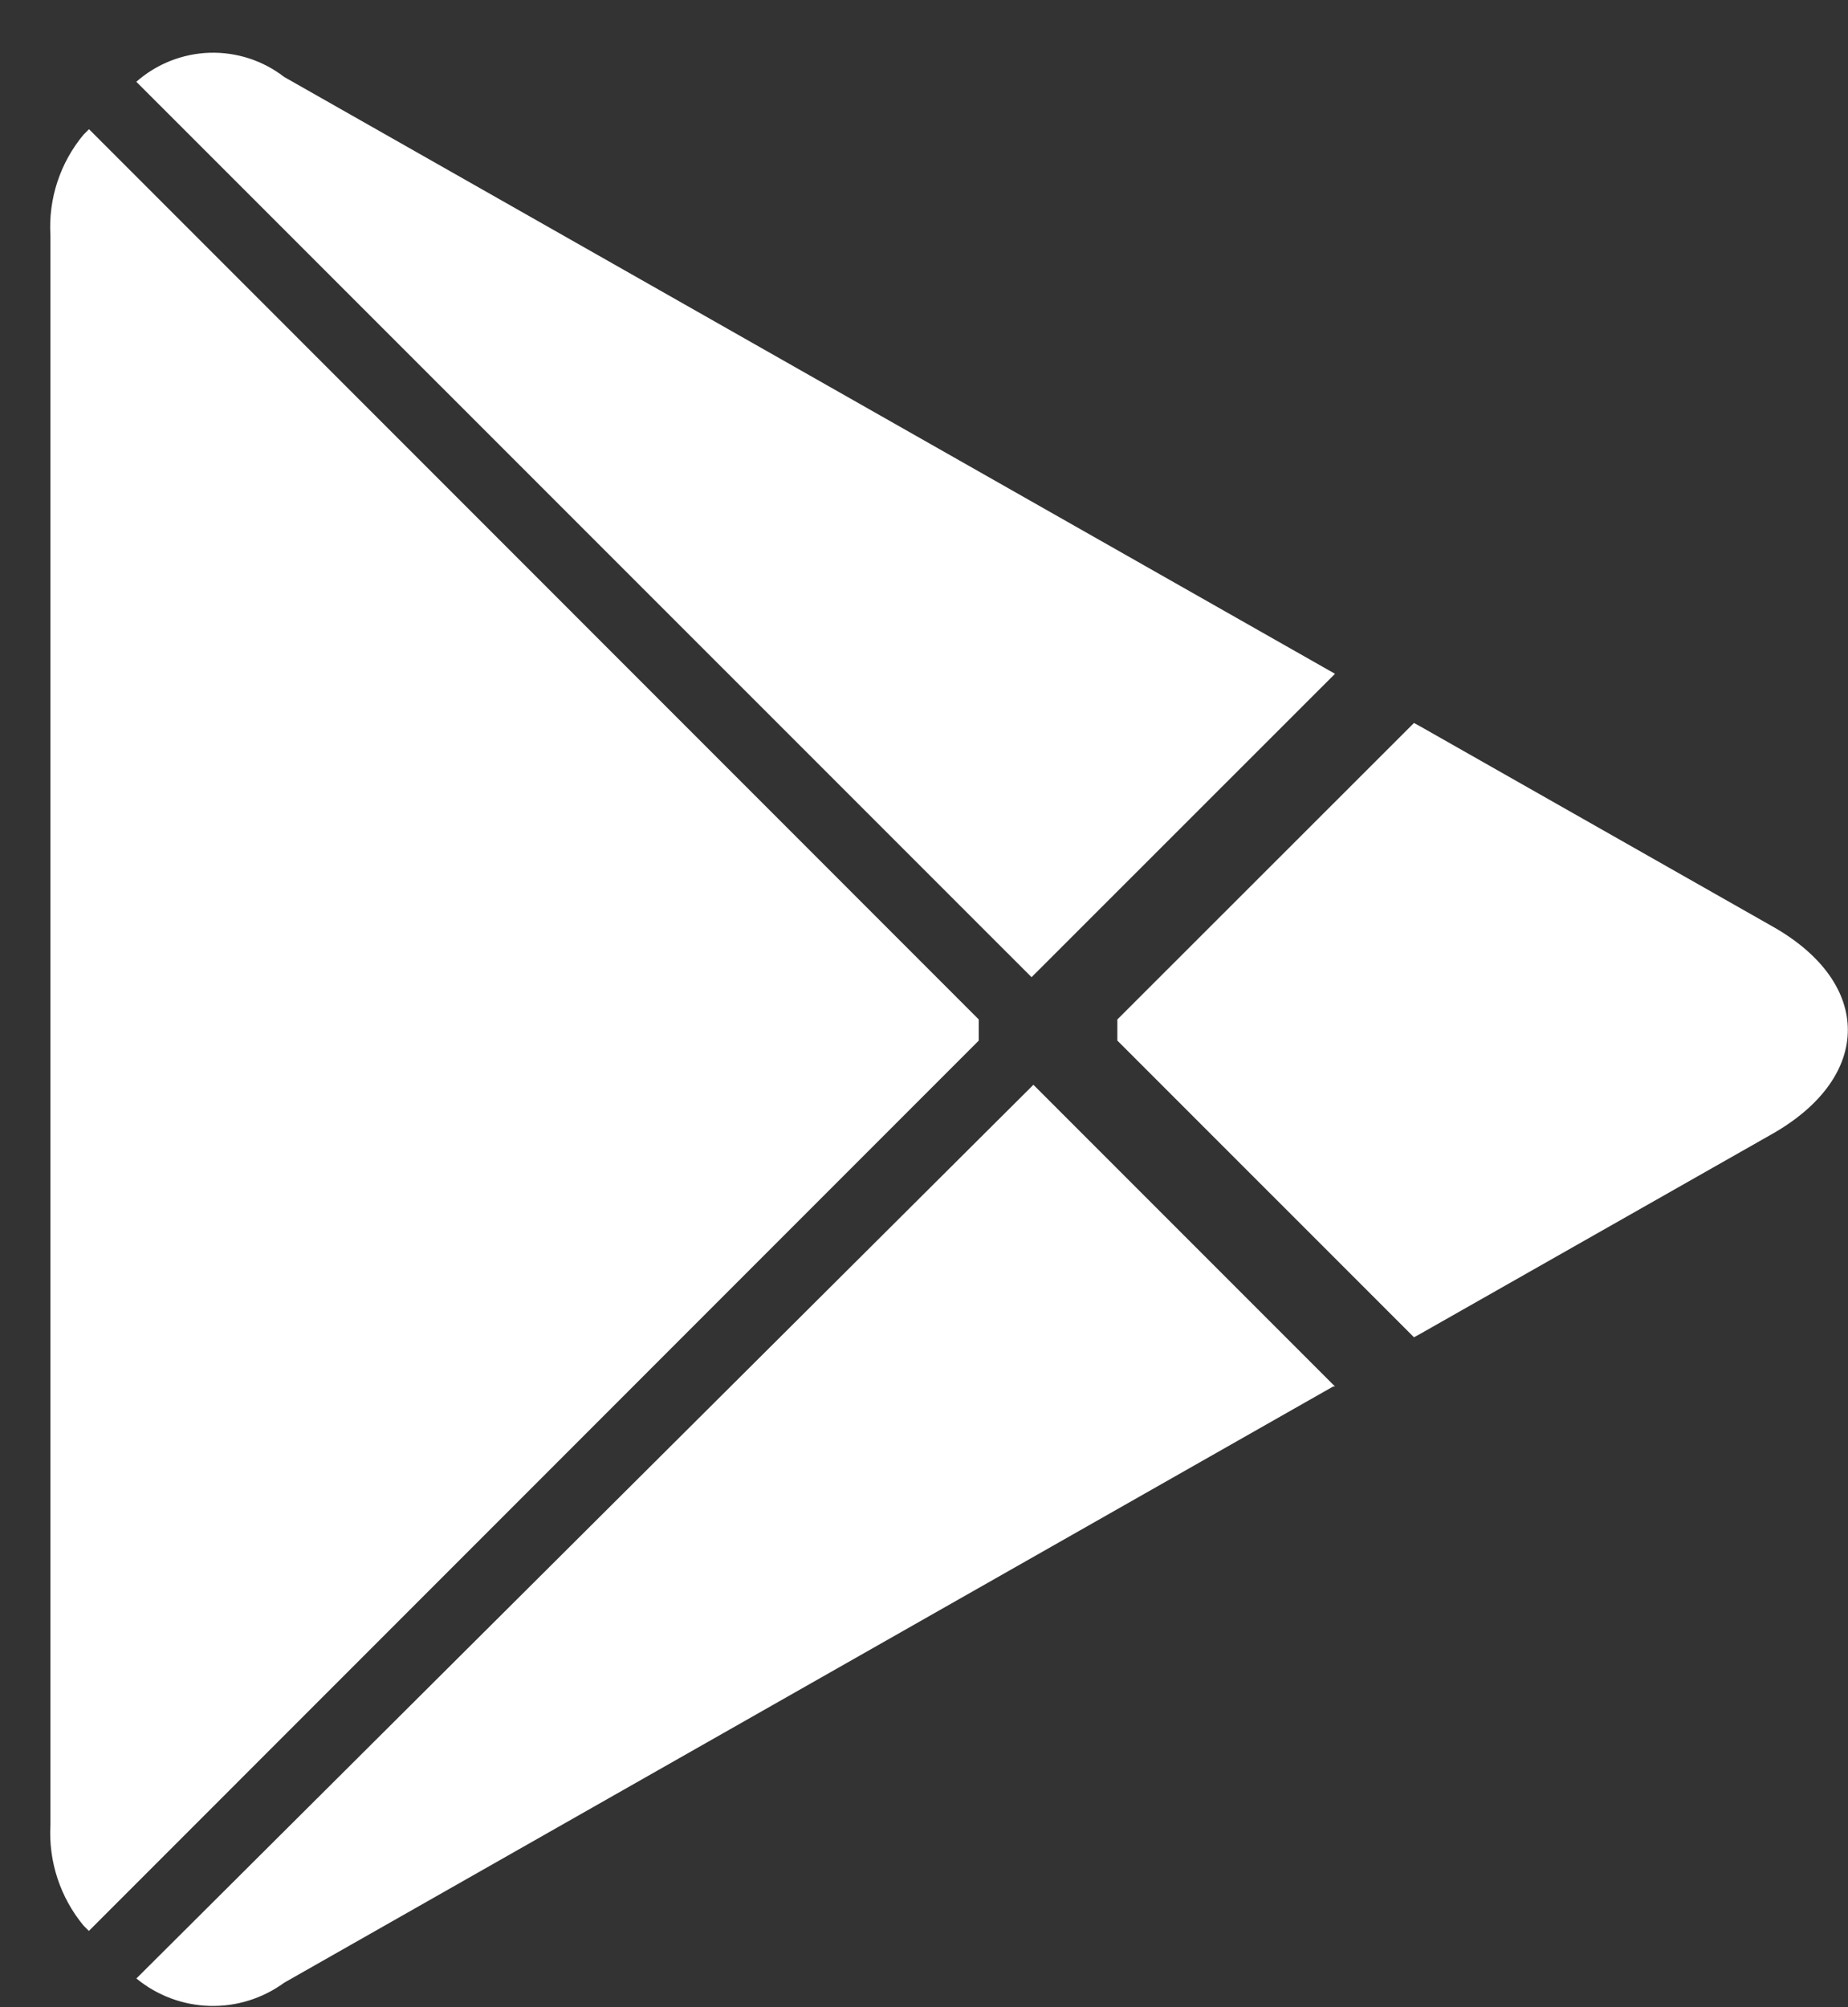
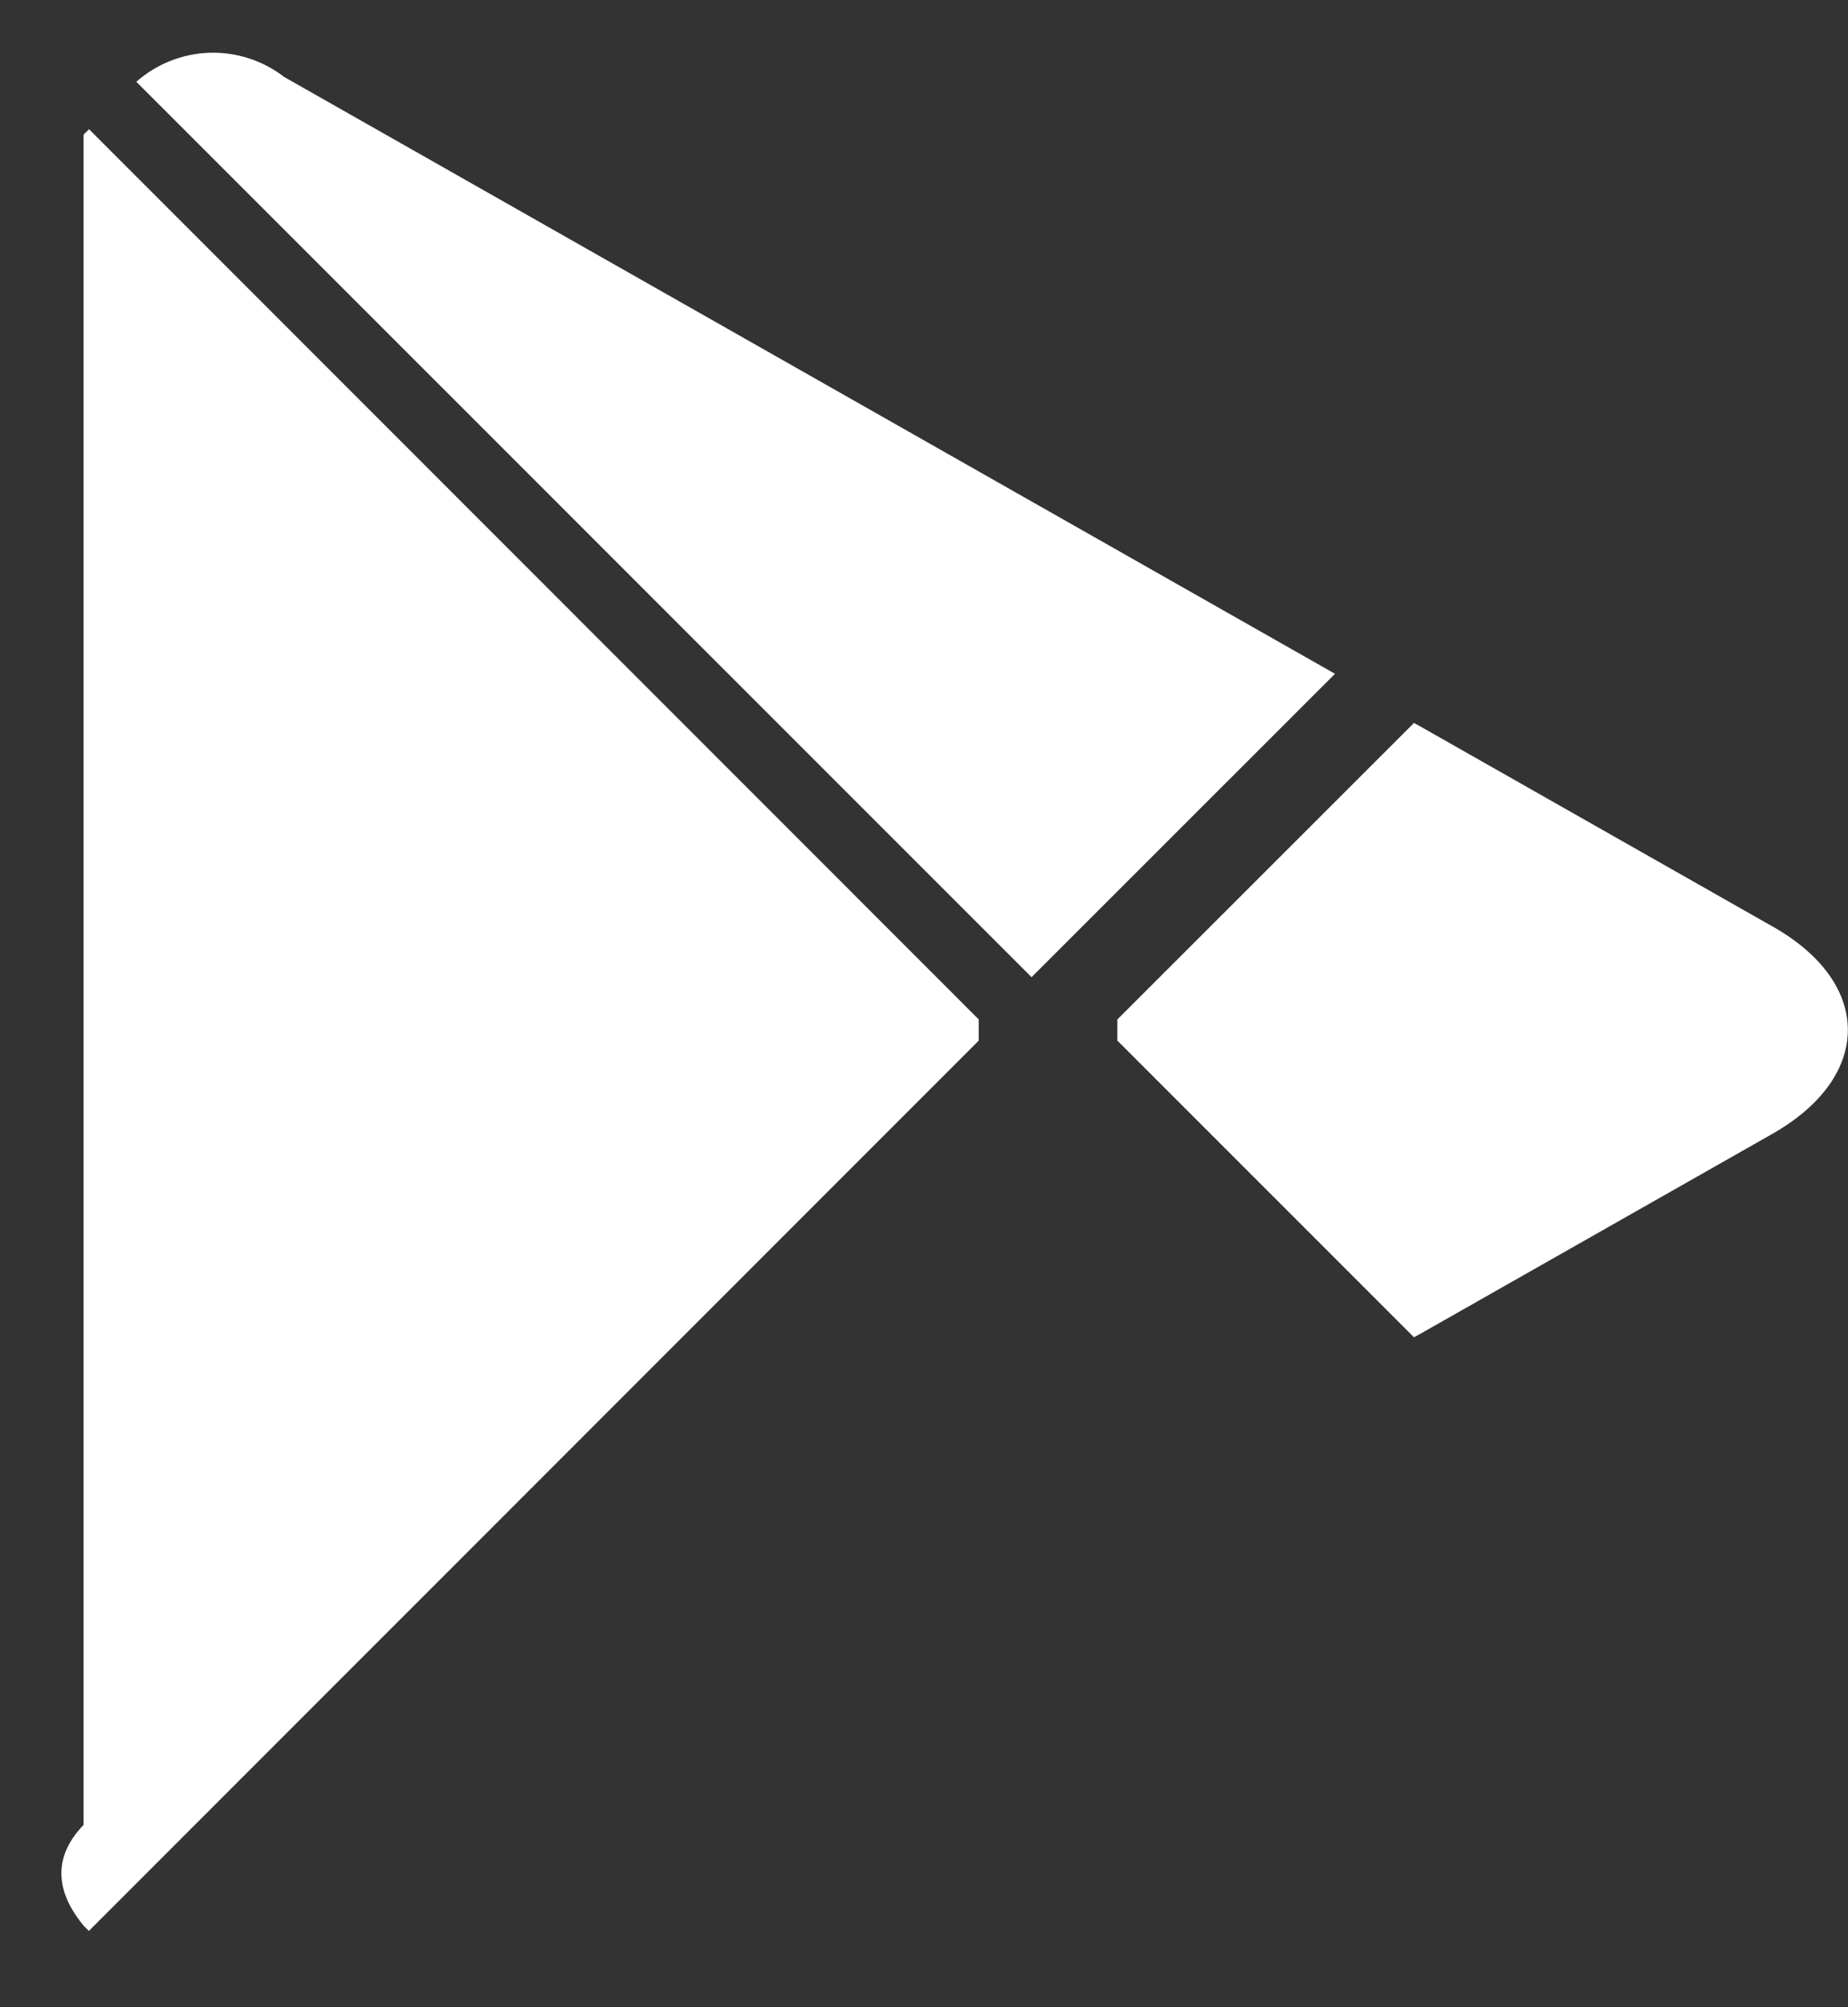
<svg xmlns="http://www.w3.org/2000/svg" width="35" height="38" viewBox="0 0 35 38" fill="none">
  <rect x="0" y="0" width="35" height="38" fill="#333333" stroke="none" />
-   <path d="M1.583 2.548C1.139 3.081 0.914 3.763 0.955 4.456V34.548C0.916 35.24 1.141 35.922 1.583 36.456L1.683 36.556L18.537 19.7V19.3L1.686 2.446L1.583 2.548Z" fill="white" />
+   <path d="M1.583 2.548V34.548C0.916 35.24 1.141 35.922 1.583 36.456L1.683 36.556L18.537 19.7V19.3L1.686 2.446L1.583 2.548Z" fill="white" />
  <path d="M26.78 25.317L21.162 19.7V19.3L26.78 13.687L26.906 13.756L33.566 17.537C35.474 18.611 35.474 20.382 33.566 21.467L26.906 25.248L26.78 25.317Z" fill="white" />
-   <path d="M25.284 26.249L19.572 20.537L2.583 37.456C2.975 37.778 3.462 37.961 3.969 37.975C4.476 37.99 4.973 37.835 5.383 37.536L25.249 26.249" fill="white" />
  <path d="M25.284 12.756L5.382 1.457C4.977 1.144 4.477 0.983 3.966 0.999C3.455 1.016 2.965 1.21 2.582 1.548L19.537 18.5L25.284 12.756Z" fill="url(#paint0_linear_1_143)" />
  <defs>
    <linearGradient id="paint0_linear_1_143" x1="-1.686" y1="-8.471" x2="7.995" y2="7.819" gradientUnits="userSpaceOnUse">
      <stop stop-color="white" />
      <stop offset="0.07" stop-color="white" />
      <stop offset="0.48" stop-color="white" />
      <stop offset="0.8" stop-color="white" />
      <stop offset="1" stop-color="white" />
    </linearGradient>
  </defs>
</svg>